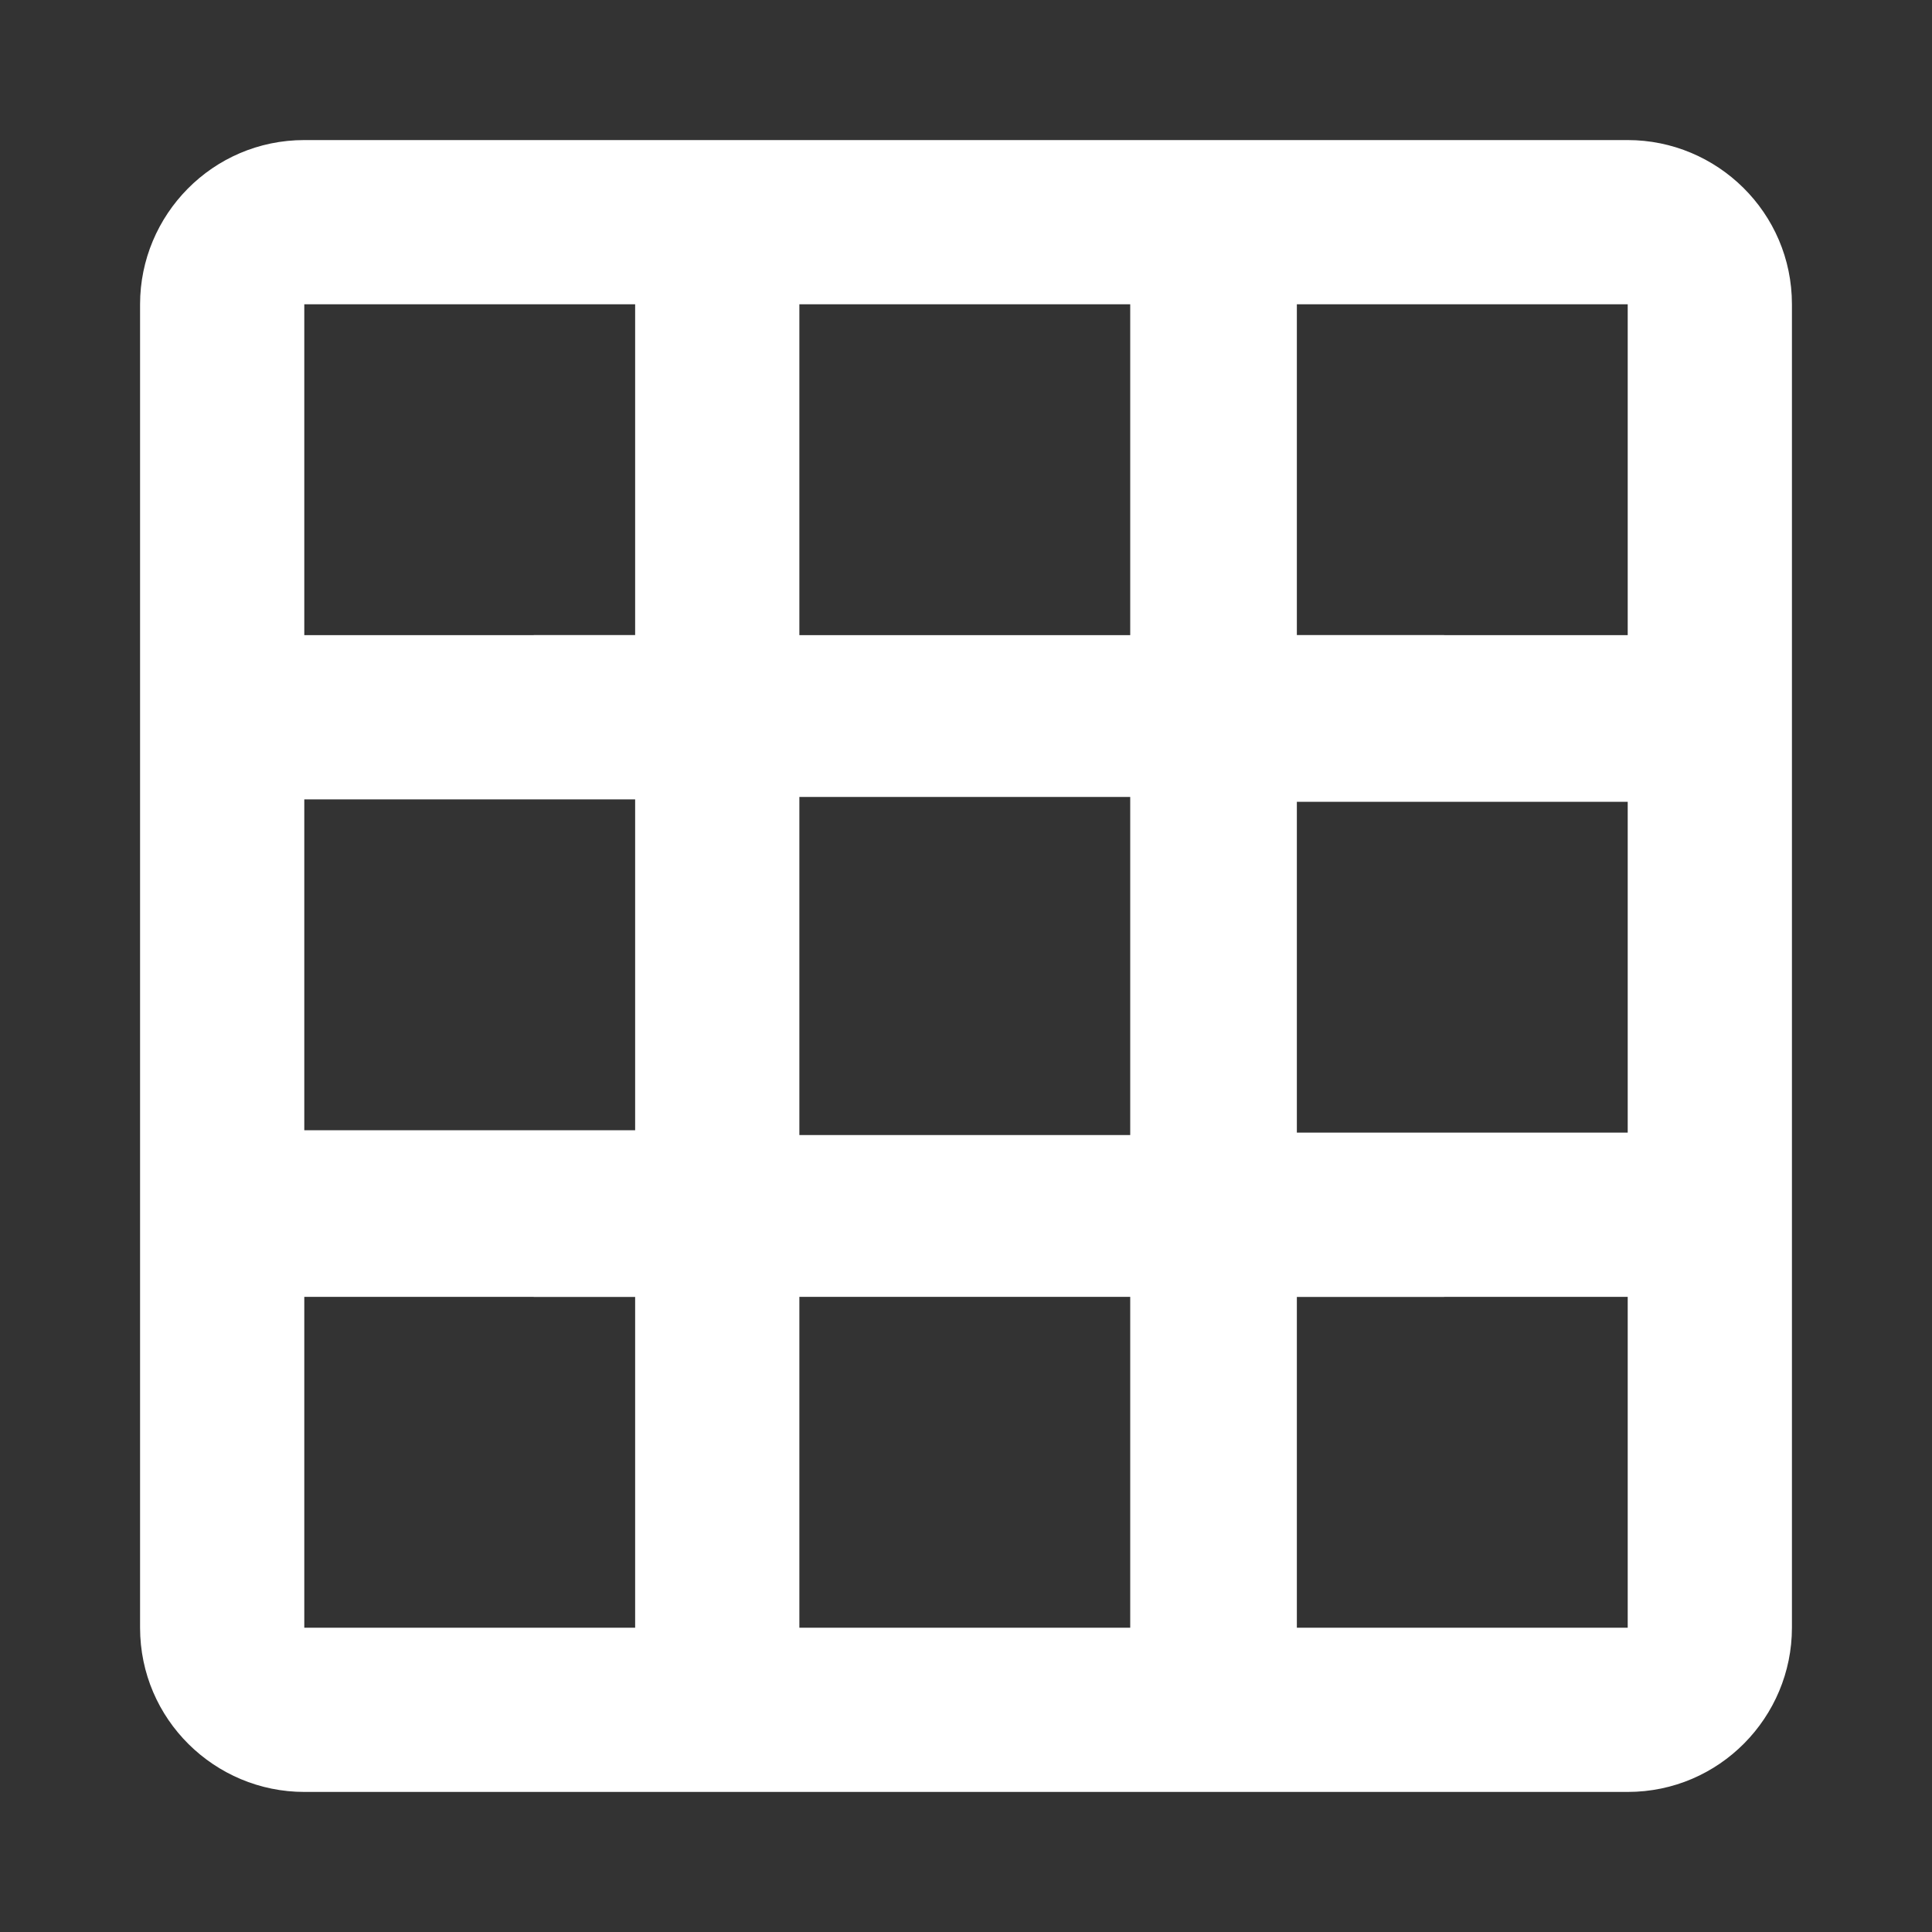
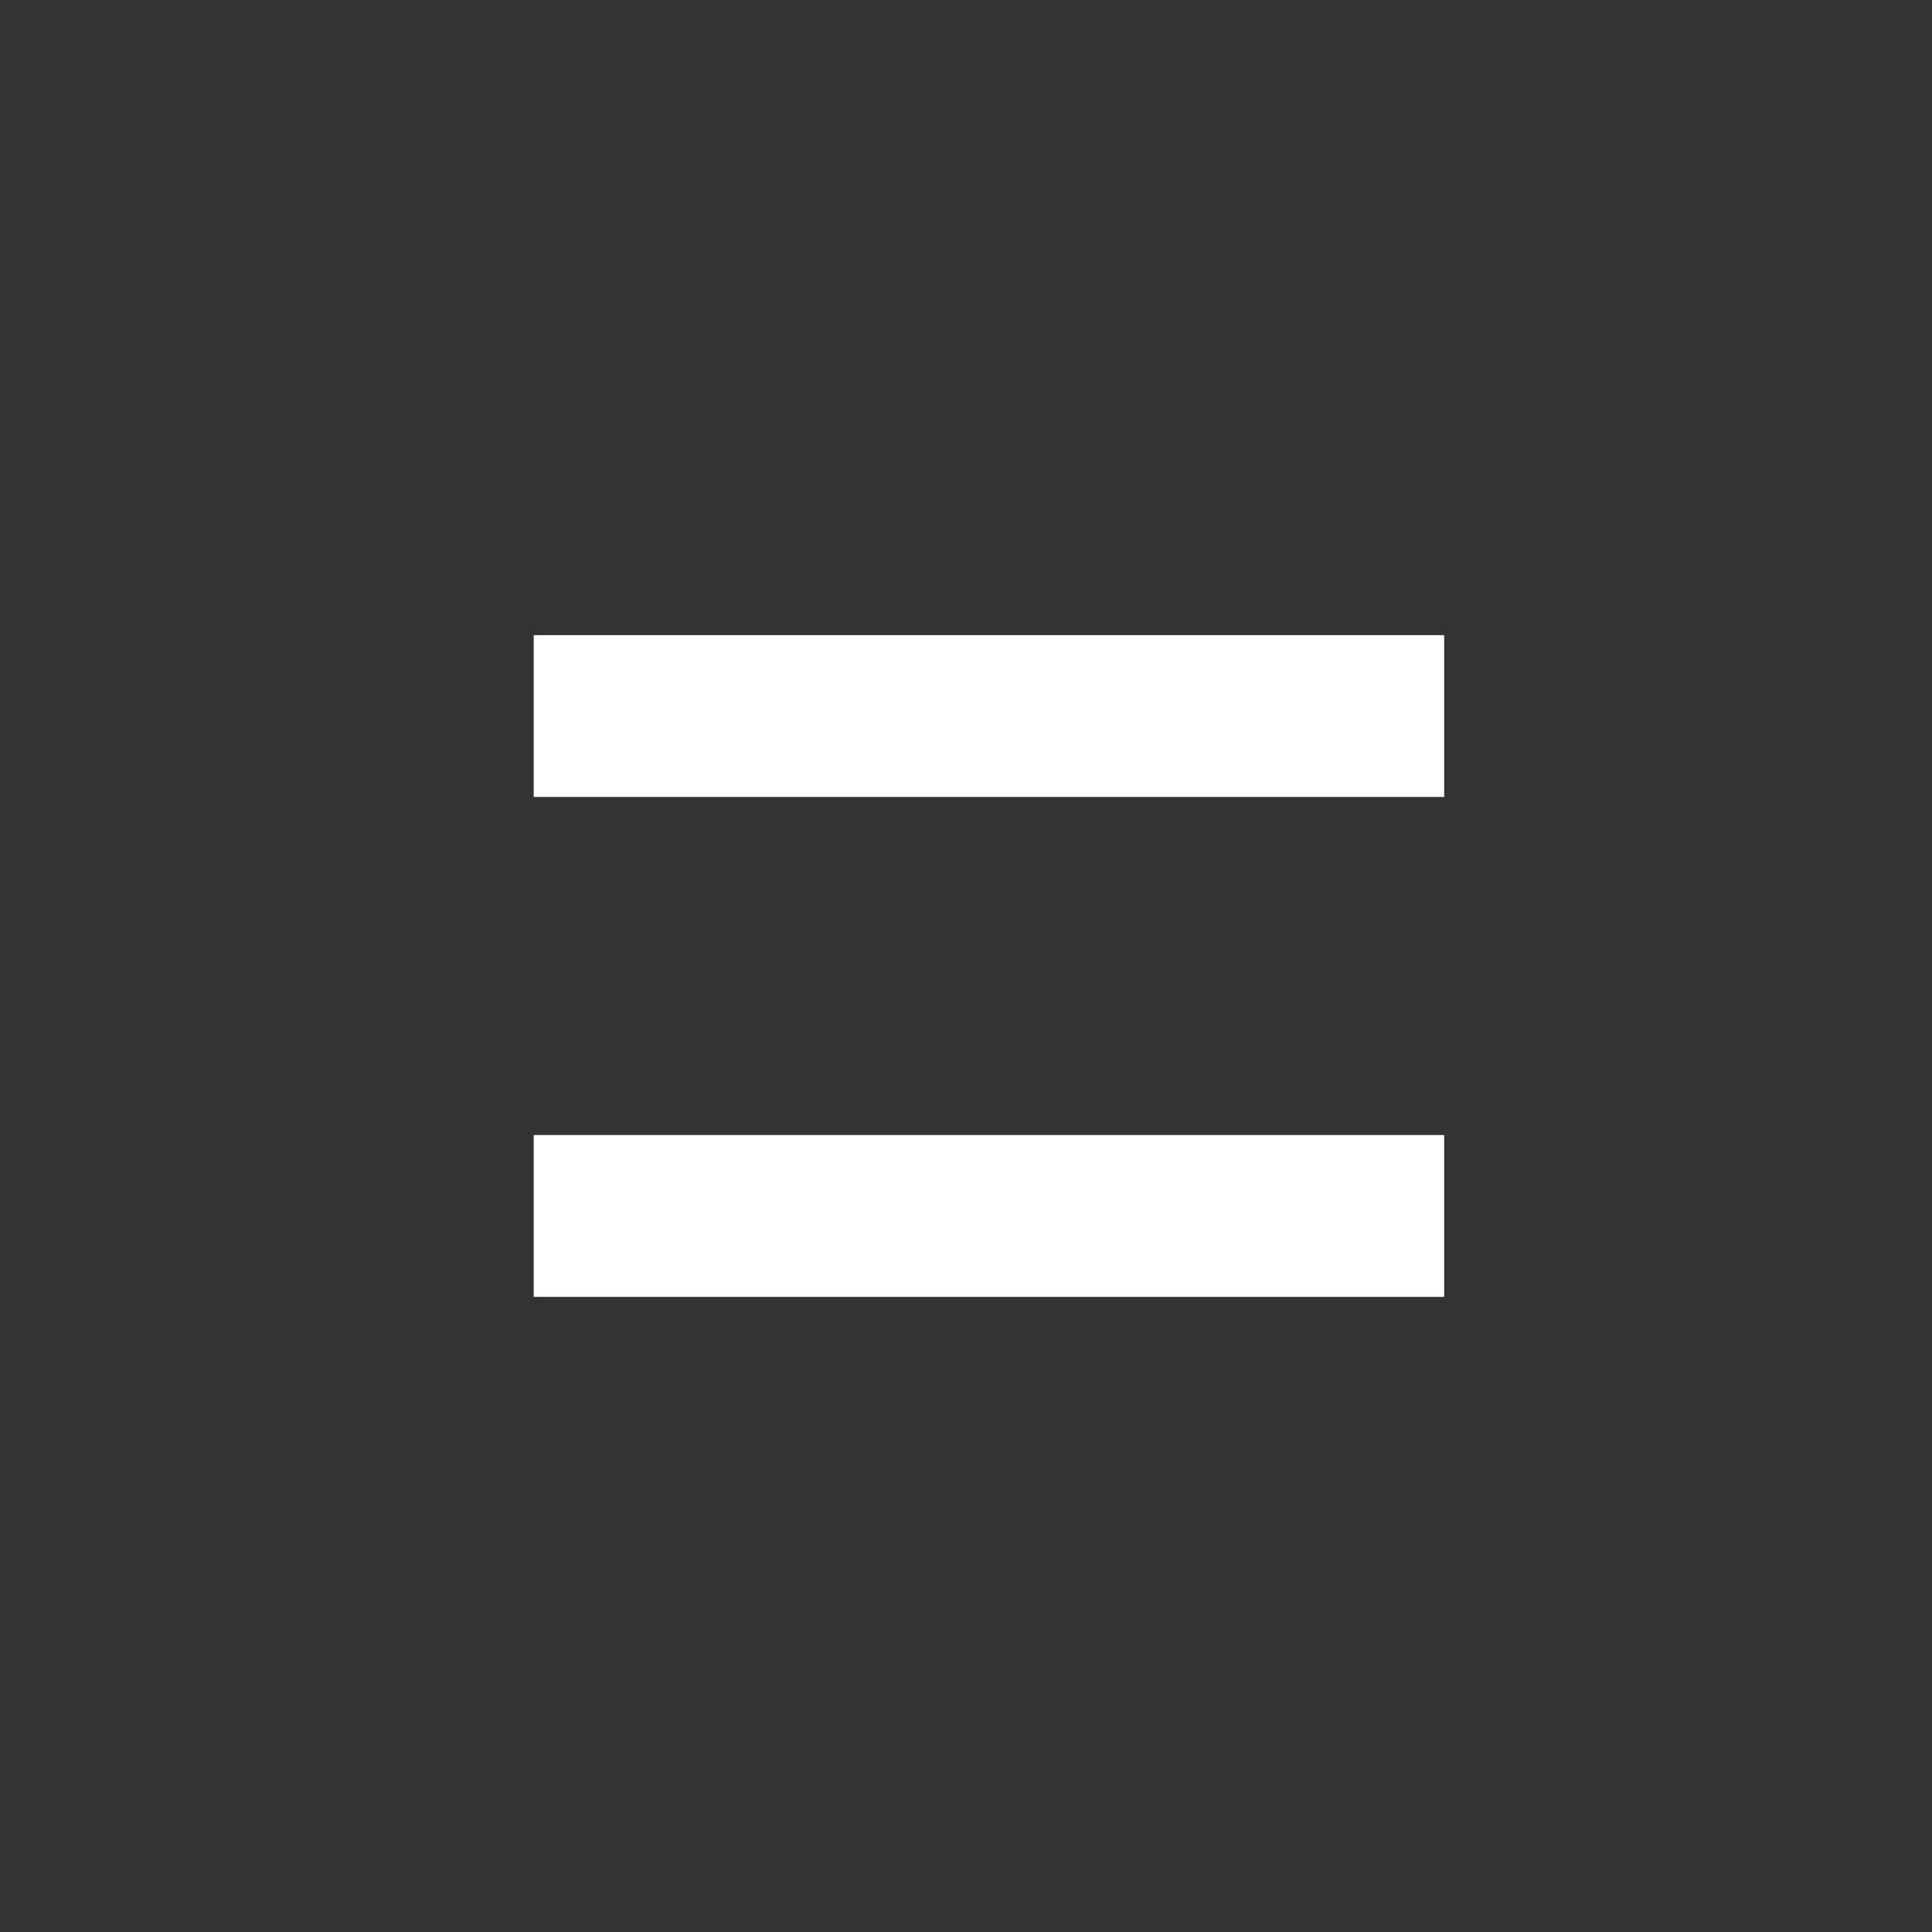
<svg xmlns="http://www.w3.org/2000/svg" version="1.1" id="Vrstva_1" x="0px" y="0px" viewBox="0 0 80 80" style="enable-background:new 0 0 80 80;" xml:space="preserve">
  <rect x="0" y="0" width="80" height="80" fill="#333333" stroke="none" />
  <style type="text/css">
	.st0{fill-rule:evenodd;clip-rule:evenodd;fill:#FFFFFF;}
	.st1{fill:#FFFFFF;}
</style>
  <g id="Group_148" transform="translate(1605 1624)">
-     <path id="noun-film-1851004" class="st0" d="M-1592.4-1618.2c-3.8,0-6.8,3.1-6.8,6.8v54.8c0,3.8,3.1,6.8,6.8,6.8l0,0h54.8   c3.8,0,6.8-3.1,6.8-6.8l0,0v-54.8c0-3.8-3.1-6.8-6.8-6.8c0,0,0,0,0,0H-1592.4z M-1558.2-1611.4h-13.7v54.8h13.7V-1611.4z    M-1551.3-1611.4v13.7h13.7v-13.7H-1551.3z M-1551.3-1590.8v13.7h13.7v-13.7H-1551.3z M-1551.3-1570.3v13.7h13.7v-13.7H-1551.3z    M-1592.4-1611.4h13.7v13.7h-13.7V-1611.4z M-1592.4-1570.3v13.7h13.7v-13.7H-1592.4z M-1592.4-1577.2h13.7v-13.7h-13.7V-1577.2z" />
    <path id="Line_29" class="st1" d="M-1545.2-1591h-37.7v-6.7h37.7V-1591z" />
    <path id="Line_30" class="st1" d="M-1545.2-1570.3h-37.7v-6.7h37.7V-1570.3z" />
  </g>
</svg>